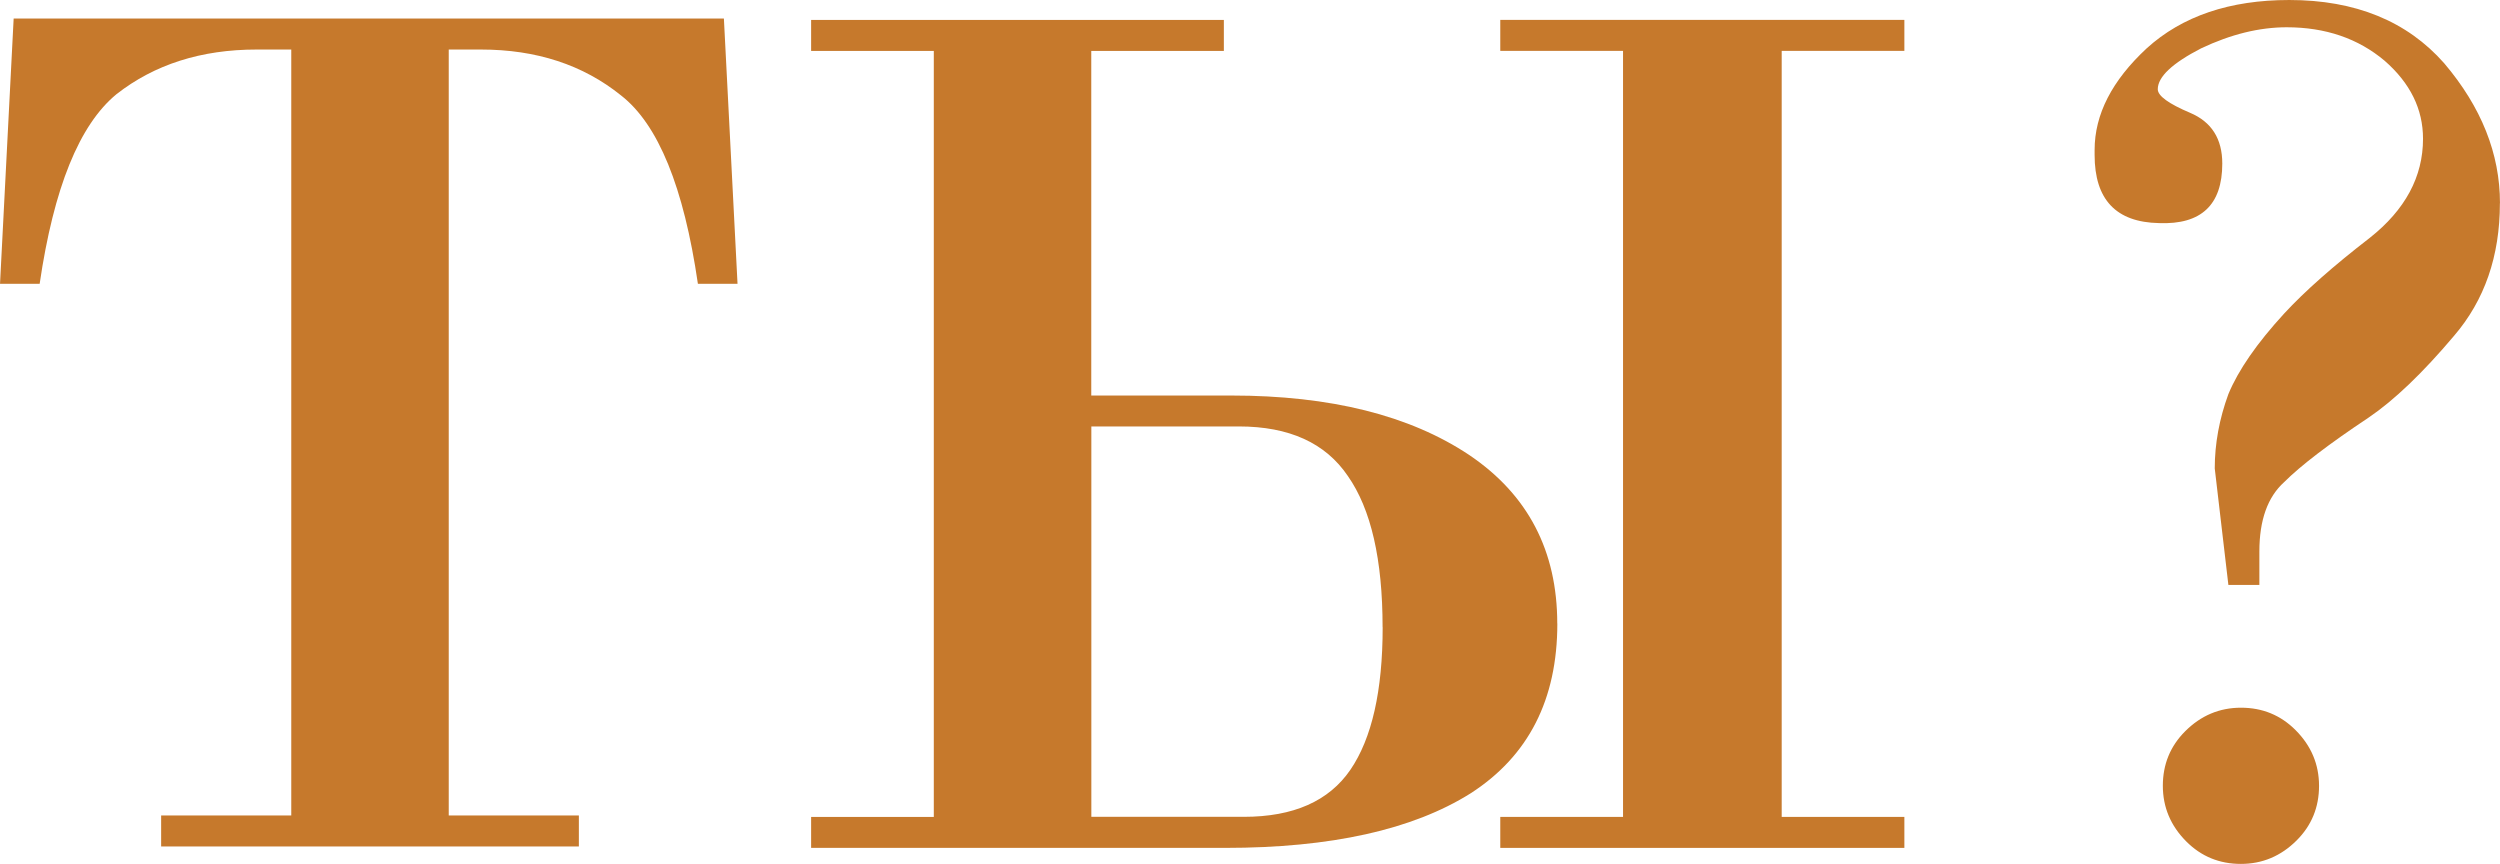
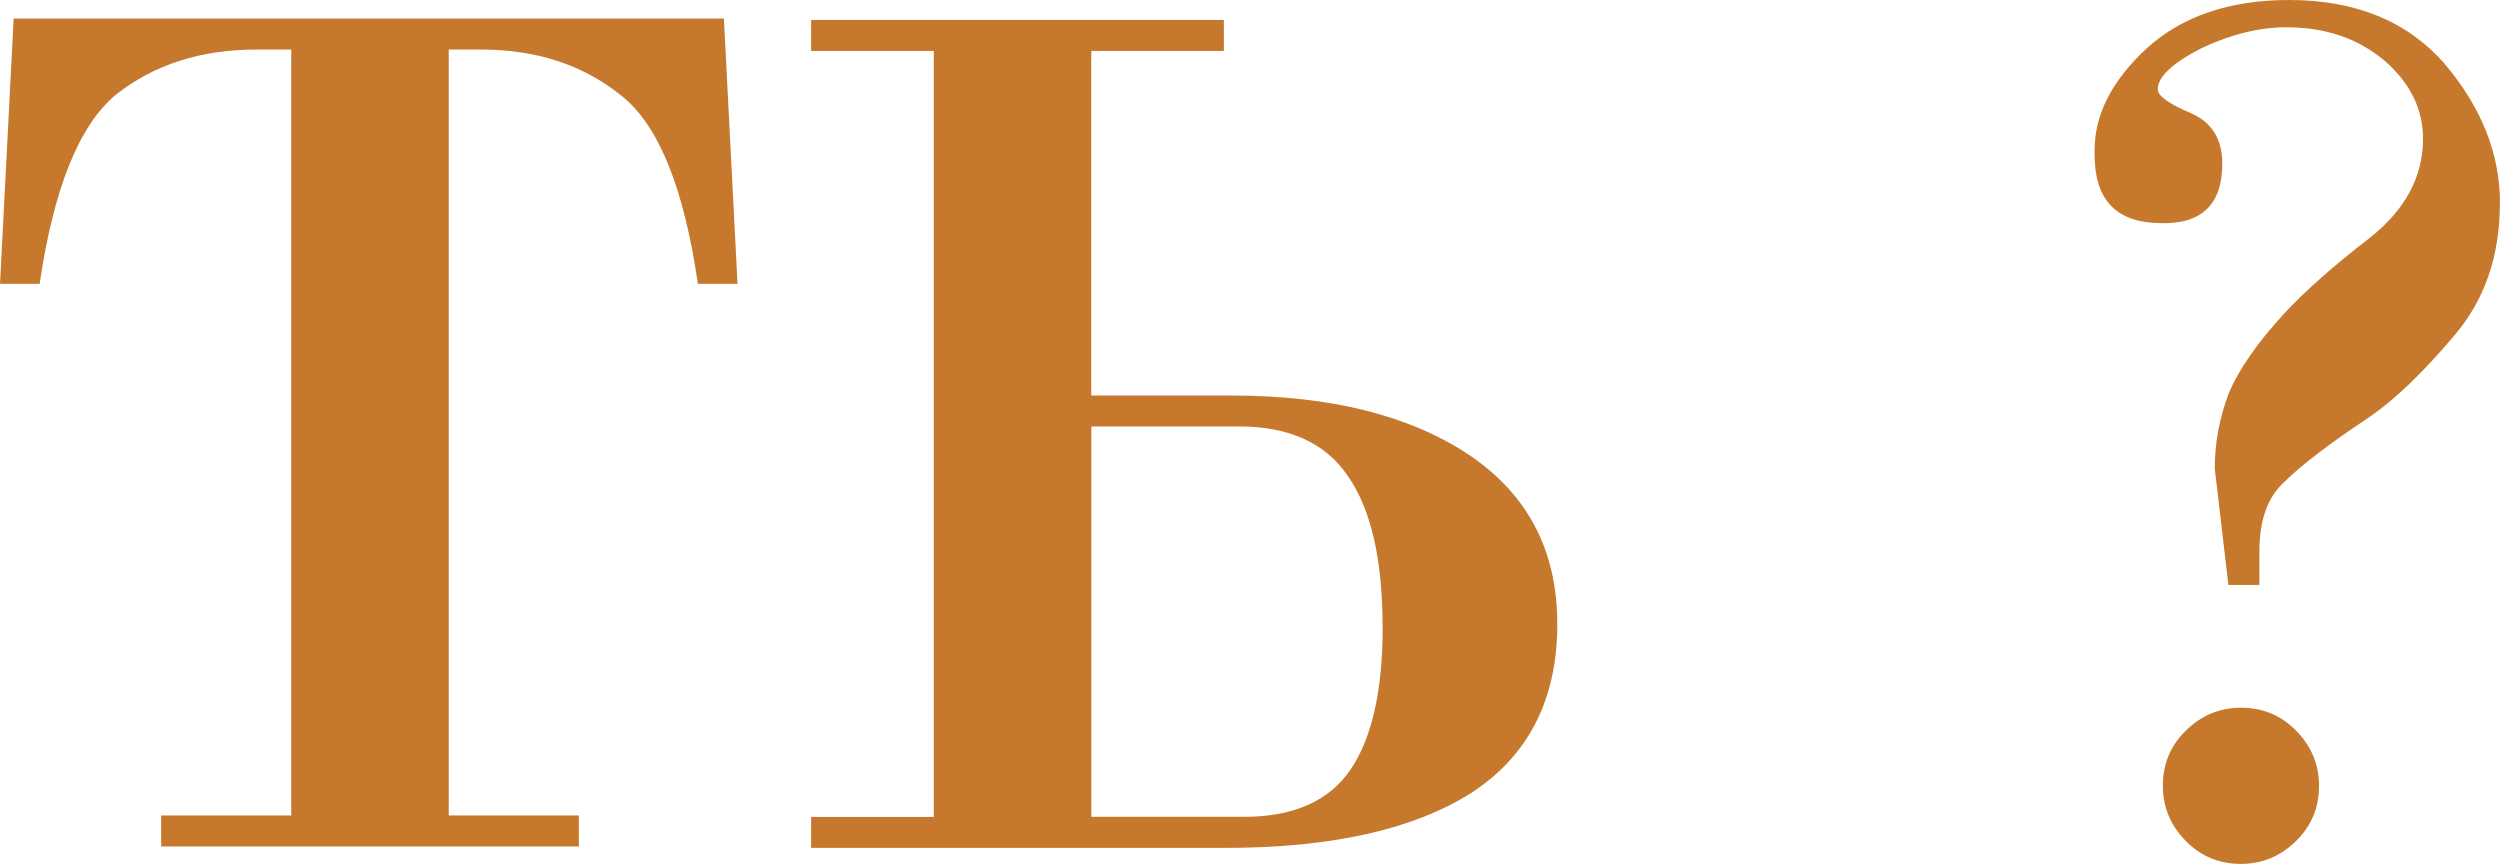
<svg xmlns="http://www.w3.org/2000/svg" xml:space="preserve" width="82.891mm" height="28.644mm" version="1.1" style="shape-rendering:geometricPrecision; text-rendering:geometricPrecision; image-rendering:optimizeQuality; fill-rule:evenodd; clip-rule:evenodd" viewBox="0 0 335.62 115.98">
  <defs>
    <style type="text/css"> .fil0 {fill:#C6792C;fill-rule:nonzero} </style>
  </defs>
  <g id="Слой_x0020_1">
    <path class="fil0" d="M99.01 38.1l-1.83 -35.61 -95.35 0 -1.83 35.61 5.32 0c1.89,-12.87 5.32,-21.35 10.32,-25.46 5.1,-3.99 11.37,-5.99 18.8,-5.99l4.66 0 0 102.83 -17.47 0 0 4.16 56.08 0 0 -4.16 -17.47 0 0 -102.83 4.33 0c7.43,0 13.7,2.05 18.8,6.16 4.99,3.88 8.43,12.31 10.32,25.29l5.32 0z" />
    <path id="1" class="fil0" d="M335.62 27.29c0,-6.66 -2.5,-12.92 -7.49,-18.8 -4.99,-5.66 -11.93,-8.49 -20.8,-8.49 -7.99,0 -14.37,2.16 -19.14,6.49 -4.66,4.33 -6.99,8.87 -6.99,13.64l0 0.67c0,5.99 2.88,9.04 8.65,9.15 5.66,0.22 8.49,-2.44 8.49,-7.99 0,-3.33 -1.44,-5.6 -4.33,-6.82 -2.88,-1.22 -4.33,-2.27 -4.33,-3.16 0,-1.66 1.94,-3.49 5.82,-5.49 3.99,-1.89 7.82,-2.83 11.48,-2.83 5.21,0 9.6,1.5 13.15,4.49 3.44,3 5.16,6.49 5.16,10.48 0,5.1 -2.39,9.54 -7.16,13.31 -4.88,3.77 -8.71,7.15 -11.48,10.15 -3.66,3.99 -6.16,7.6 -7.49,10.82 -1.22,3.33 -1.83,6.66 -1.83,9.98l1.83 15.64 4.16 0 0 -4.49c0,-4.22 1.11,-7.32 3.33,-9.32 2.22,-2.22 5.99,-5.1 11.32,-8.65 3.44,-2.33 7.27,-5.99 11.48,-10.98 4.1,-4.77 6.16,-10.7 6.16,-17.8zm-24.29 78.21c0,-2.88 -1.05,-5.38 -3.16,-7.49 -2,-2 -4.44,-3 -7.32,-3 -2.88,0 -5.38,1.05 -7.49,3.16 -2,2 -3,4.44 -3,7.32 0,2.88 1.05,5.38 3.16,7.49 2,2 4.44,3 7.32,3 2.88,0 5.38,-1.05 7.49,-3.16 2,-2 3,-4.44 3,-7.32z" />
    <path class="fil0" d="M209.07 83.71c0,10.21 -3.88,17.8 -11.65,22.8 -7.77,4.88 -18.75,7.32 -32.95,7.32l-55.58 0 0 -4.16 16.47 0 0 -102.83 -16.47 0 0 -4.16 55.41 0 0 4.16 -17.8 0 0 46.26 18.8 0c13.31,0 23.96,2.66 31.95,7.99 7.88,5.32 11.81,12.87 11.81,22.63zm-23.46 0.5c0,-9.1 -1.55,-15.86 -4.66,-20.3 -3,-4.44 -7.88,-6.66 -14.64,-6.66l-19.8 0 0 52.41 20.47 0c6.66,0 11.43,-2.11 14.31,-6.32 2.88,-4.22 4.33,-10.59 4.33,-19.14z" />
-     <polygon id="1" class="fil0" points="255.66,2.67 255.66,6.83 239.19,6.83 239.19,109.67 255.66,109.67 255.66,113.83 201.41,113.83 201.41,109.67 217.89,109.67 217.89,6.83 201.41,6.83 201.41,2.67 " />
  </g>
</svg>